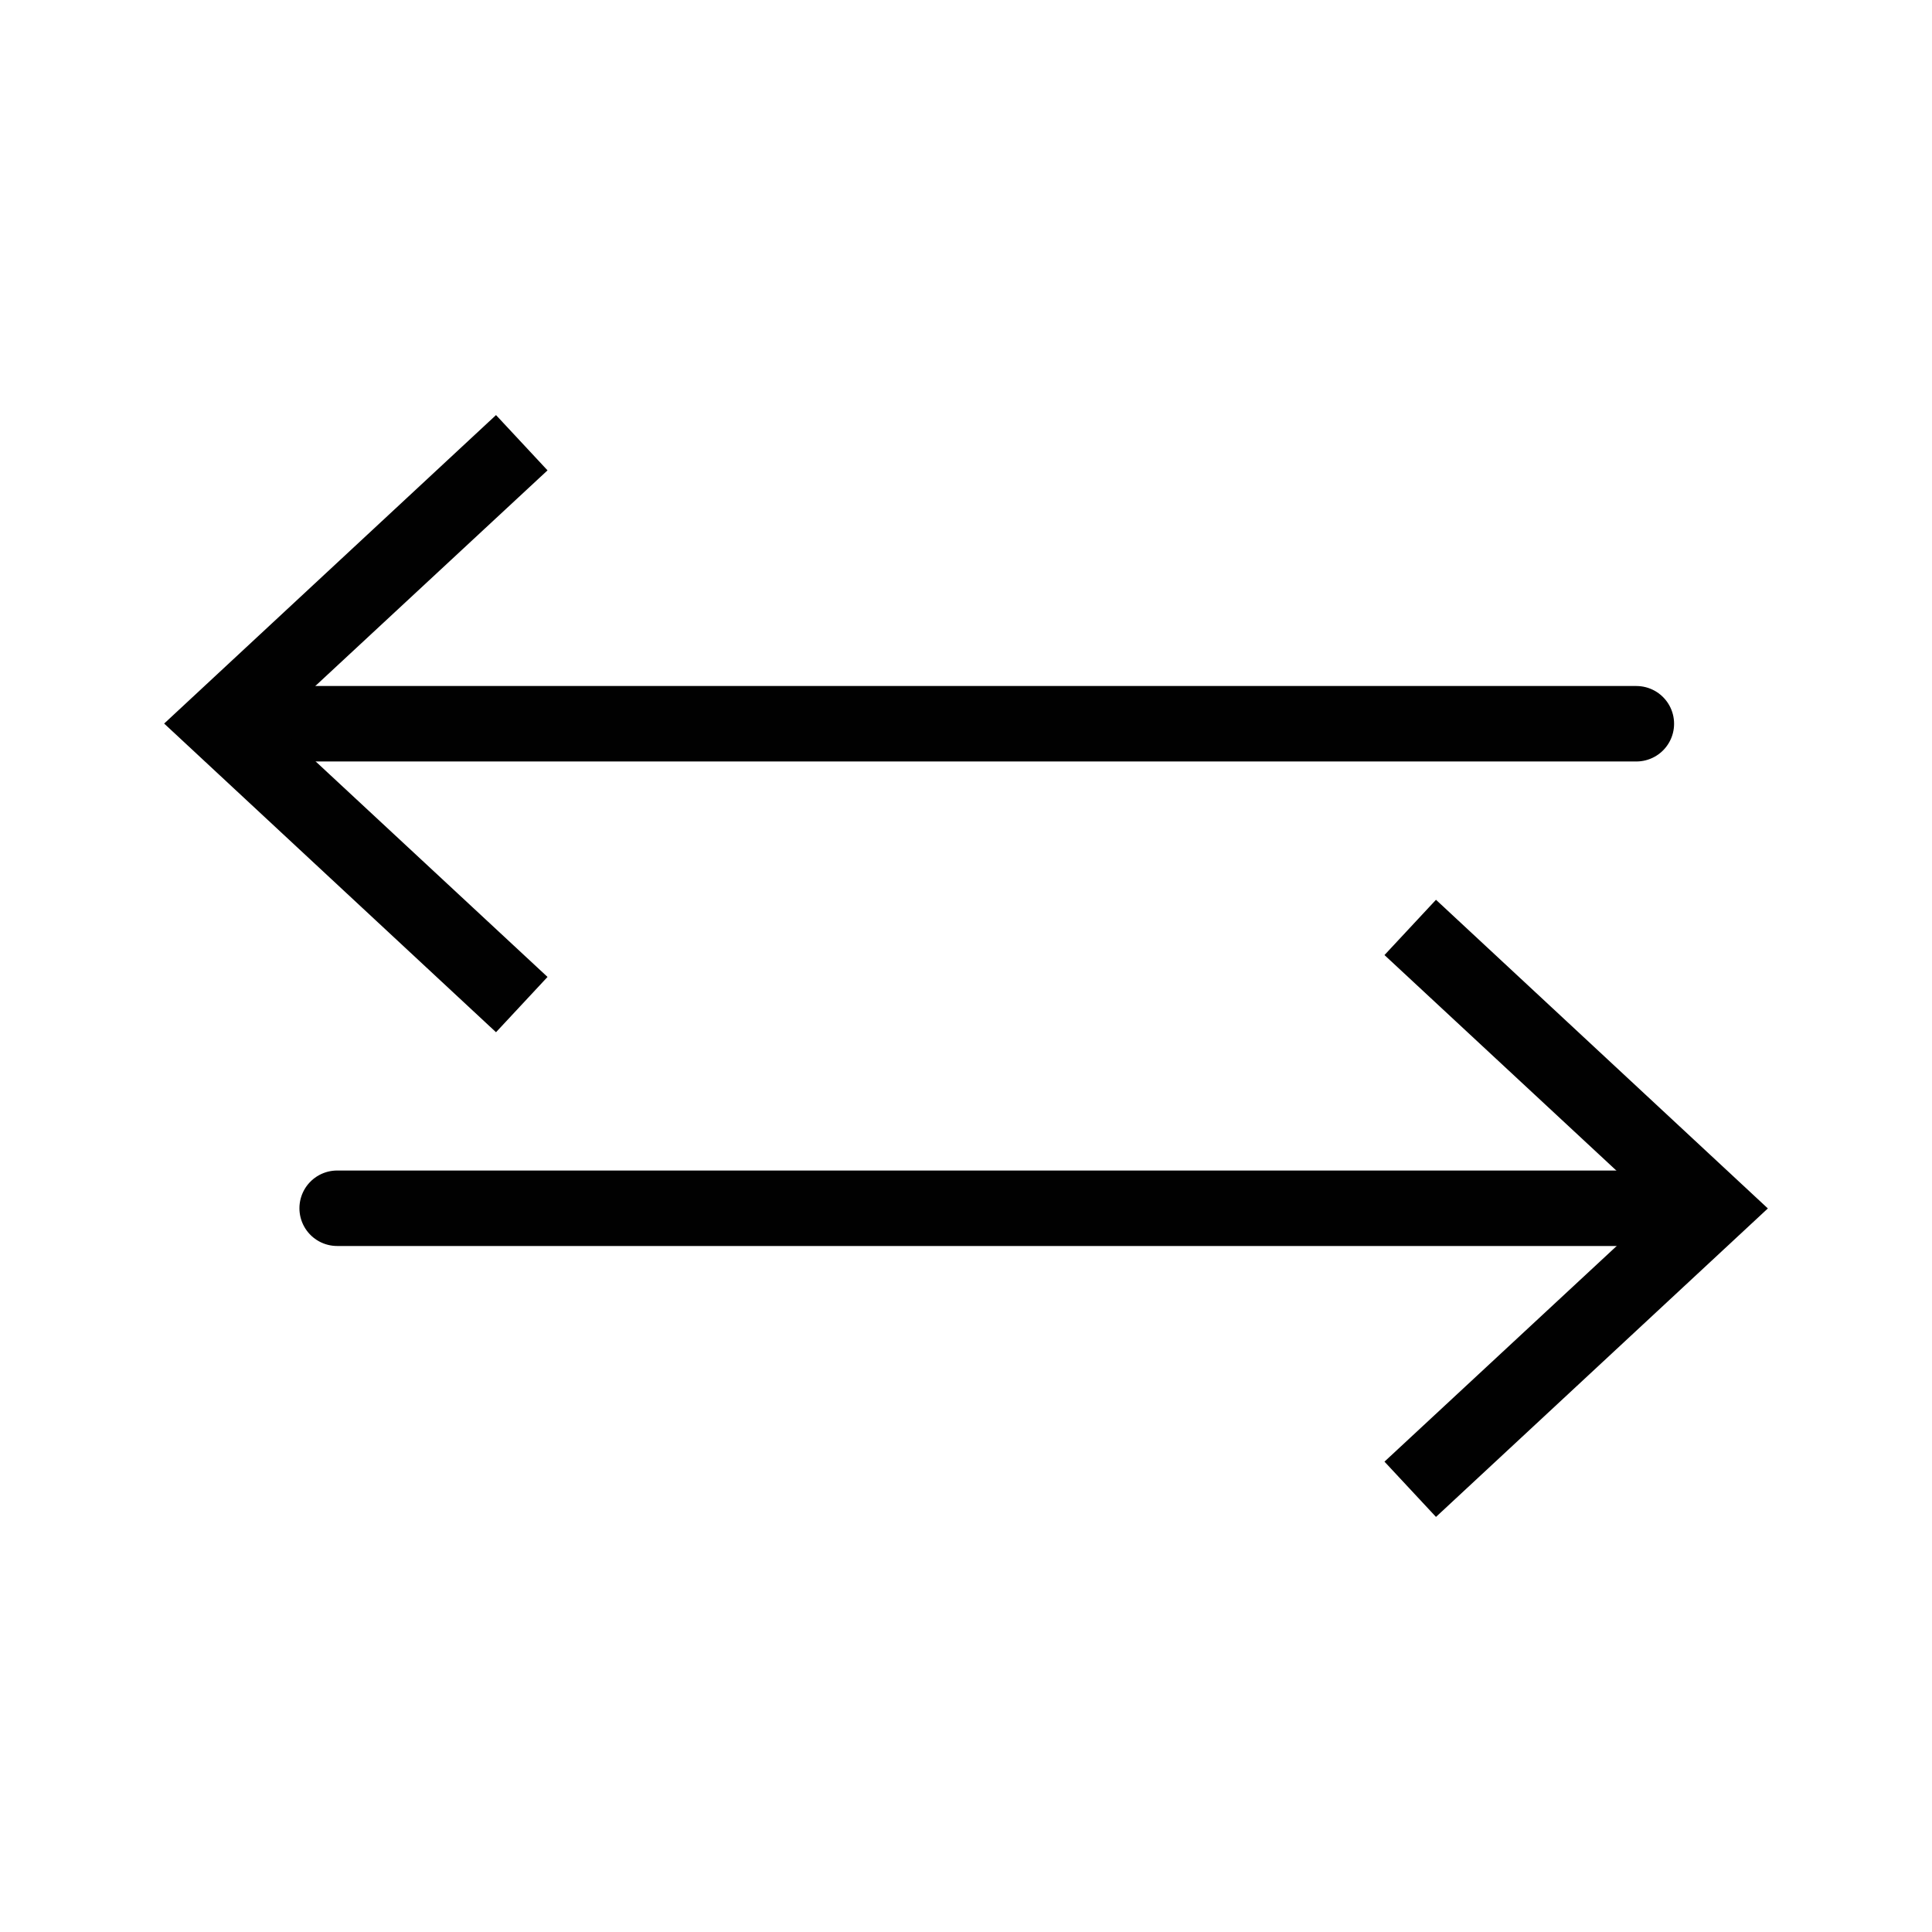
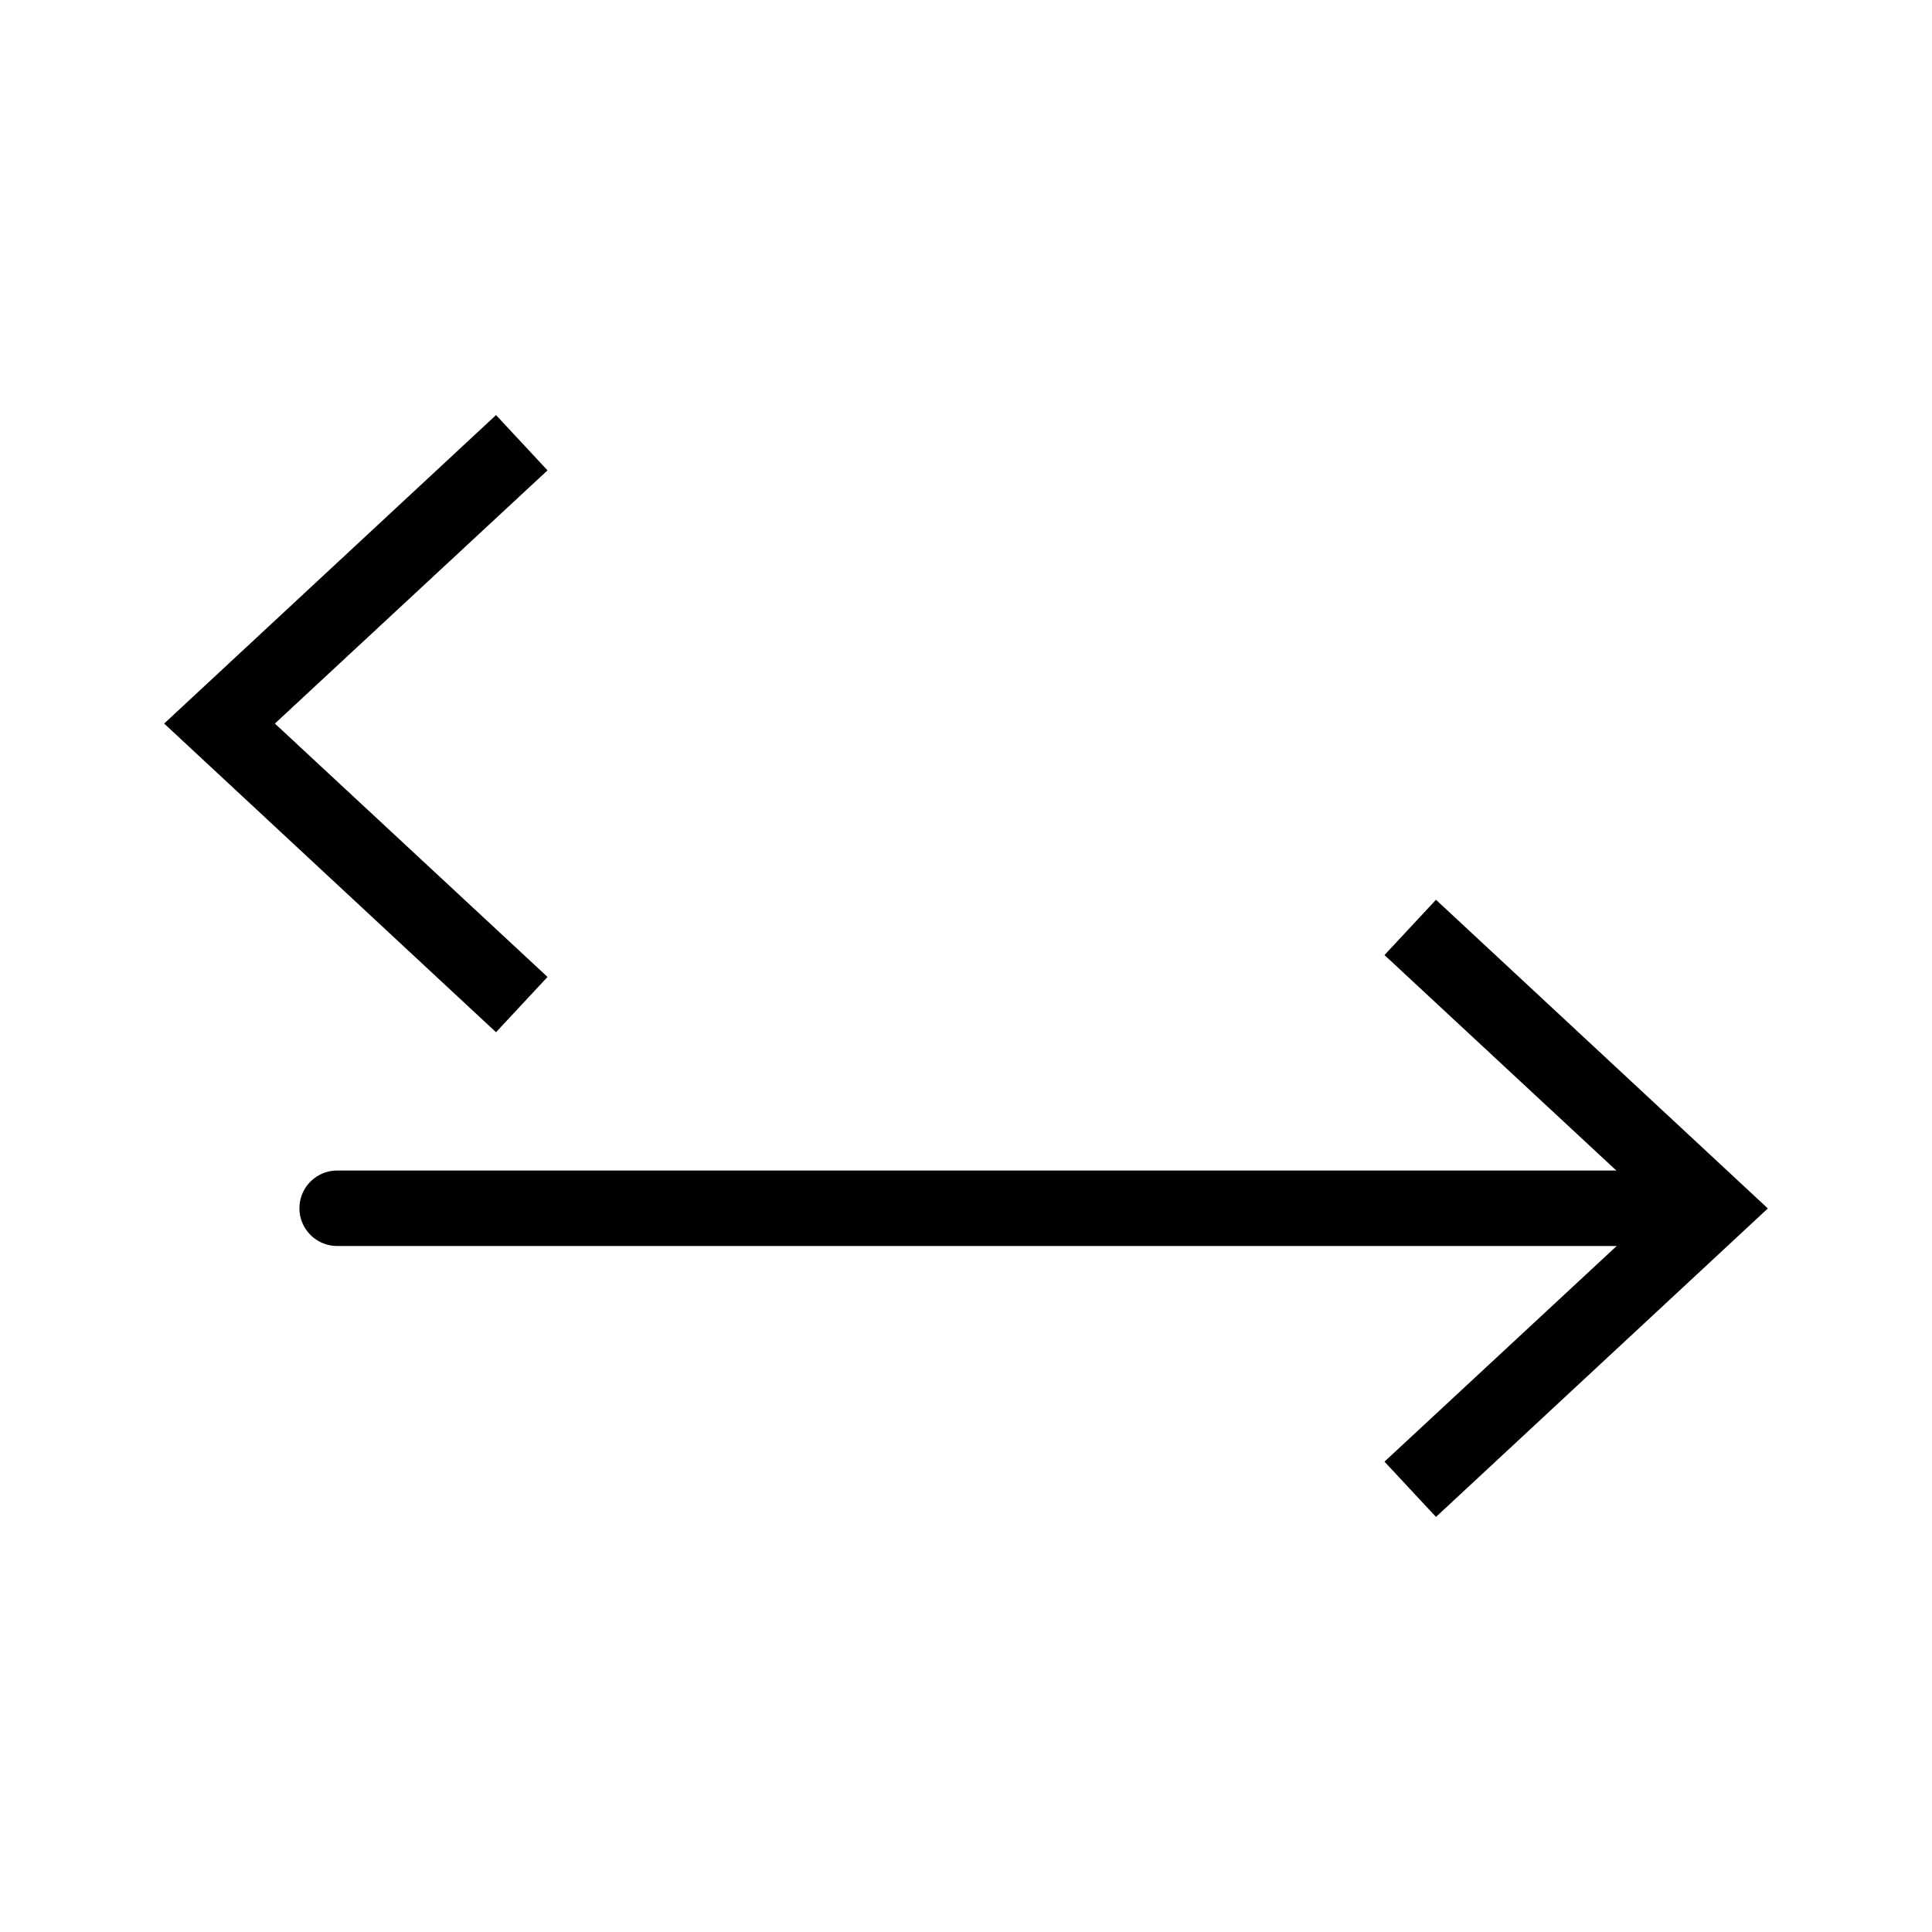
<svg xmlns="http://www.w3.org/2000/svg" version="1.1" id="Layer_1" x="0px" y="0px" viewBox="0 0 1024 1024" style="enable-background:new 0 0 1024 1024;" xml:space="preserve">
  <style type="text/css">
	.st0{fill:none;stroke:#010101;stroke-width:40;stroke-linecap:round;stroke-miterlimit:10;}
	.st1{fill:#010101;}
</style>
  <g>
    <g>
-       <line class="st0" x1="867.3" y1="383.6" x2="130.4" y2="383.6" />
      <g>
        <polygon class="st1" points="262.9,220 290.2,249.3 145.7,383.5 290.2,517.8 262.9,547.1 87,383.5    " />
      </g>
    </g>
  </g>
  <g>
    <g>
      <line class="st0" x1="178.7" y1="640.4" x2="893.6" y2="640.4" />
      <g>
        <polygon class="st1" points="761.1,804 733.8,774.7 878.3,640.5 733.8,506.2 761.1,476.9 937,640.5    " />
      </g>
    </g>
  </g>
</svg>